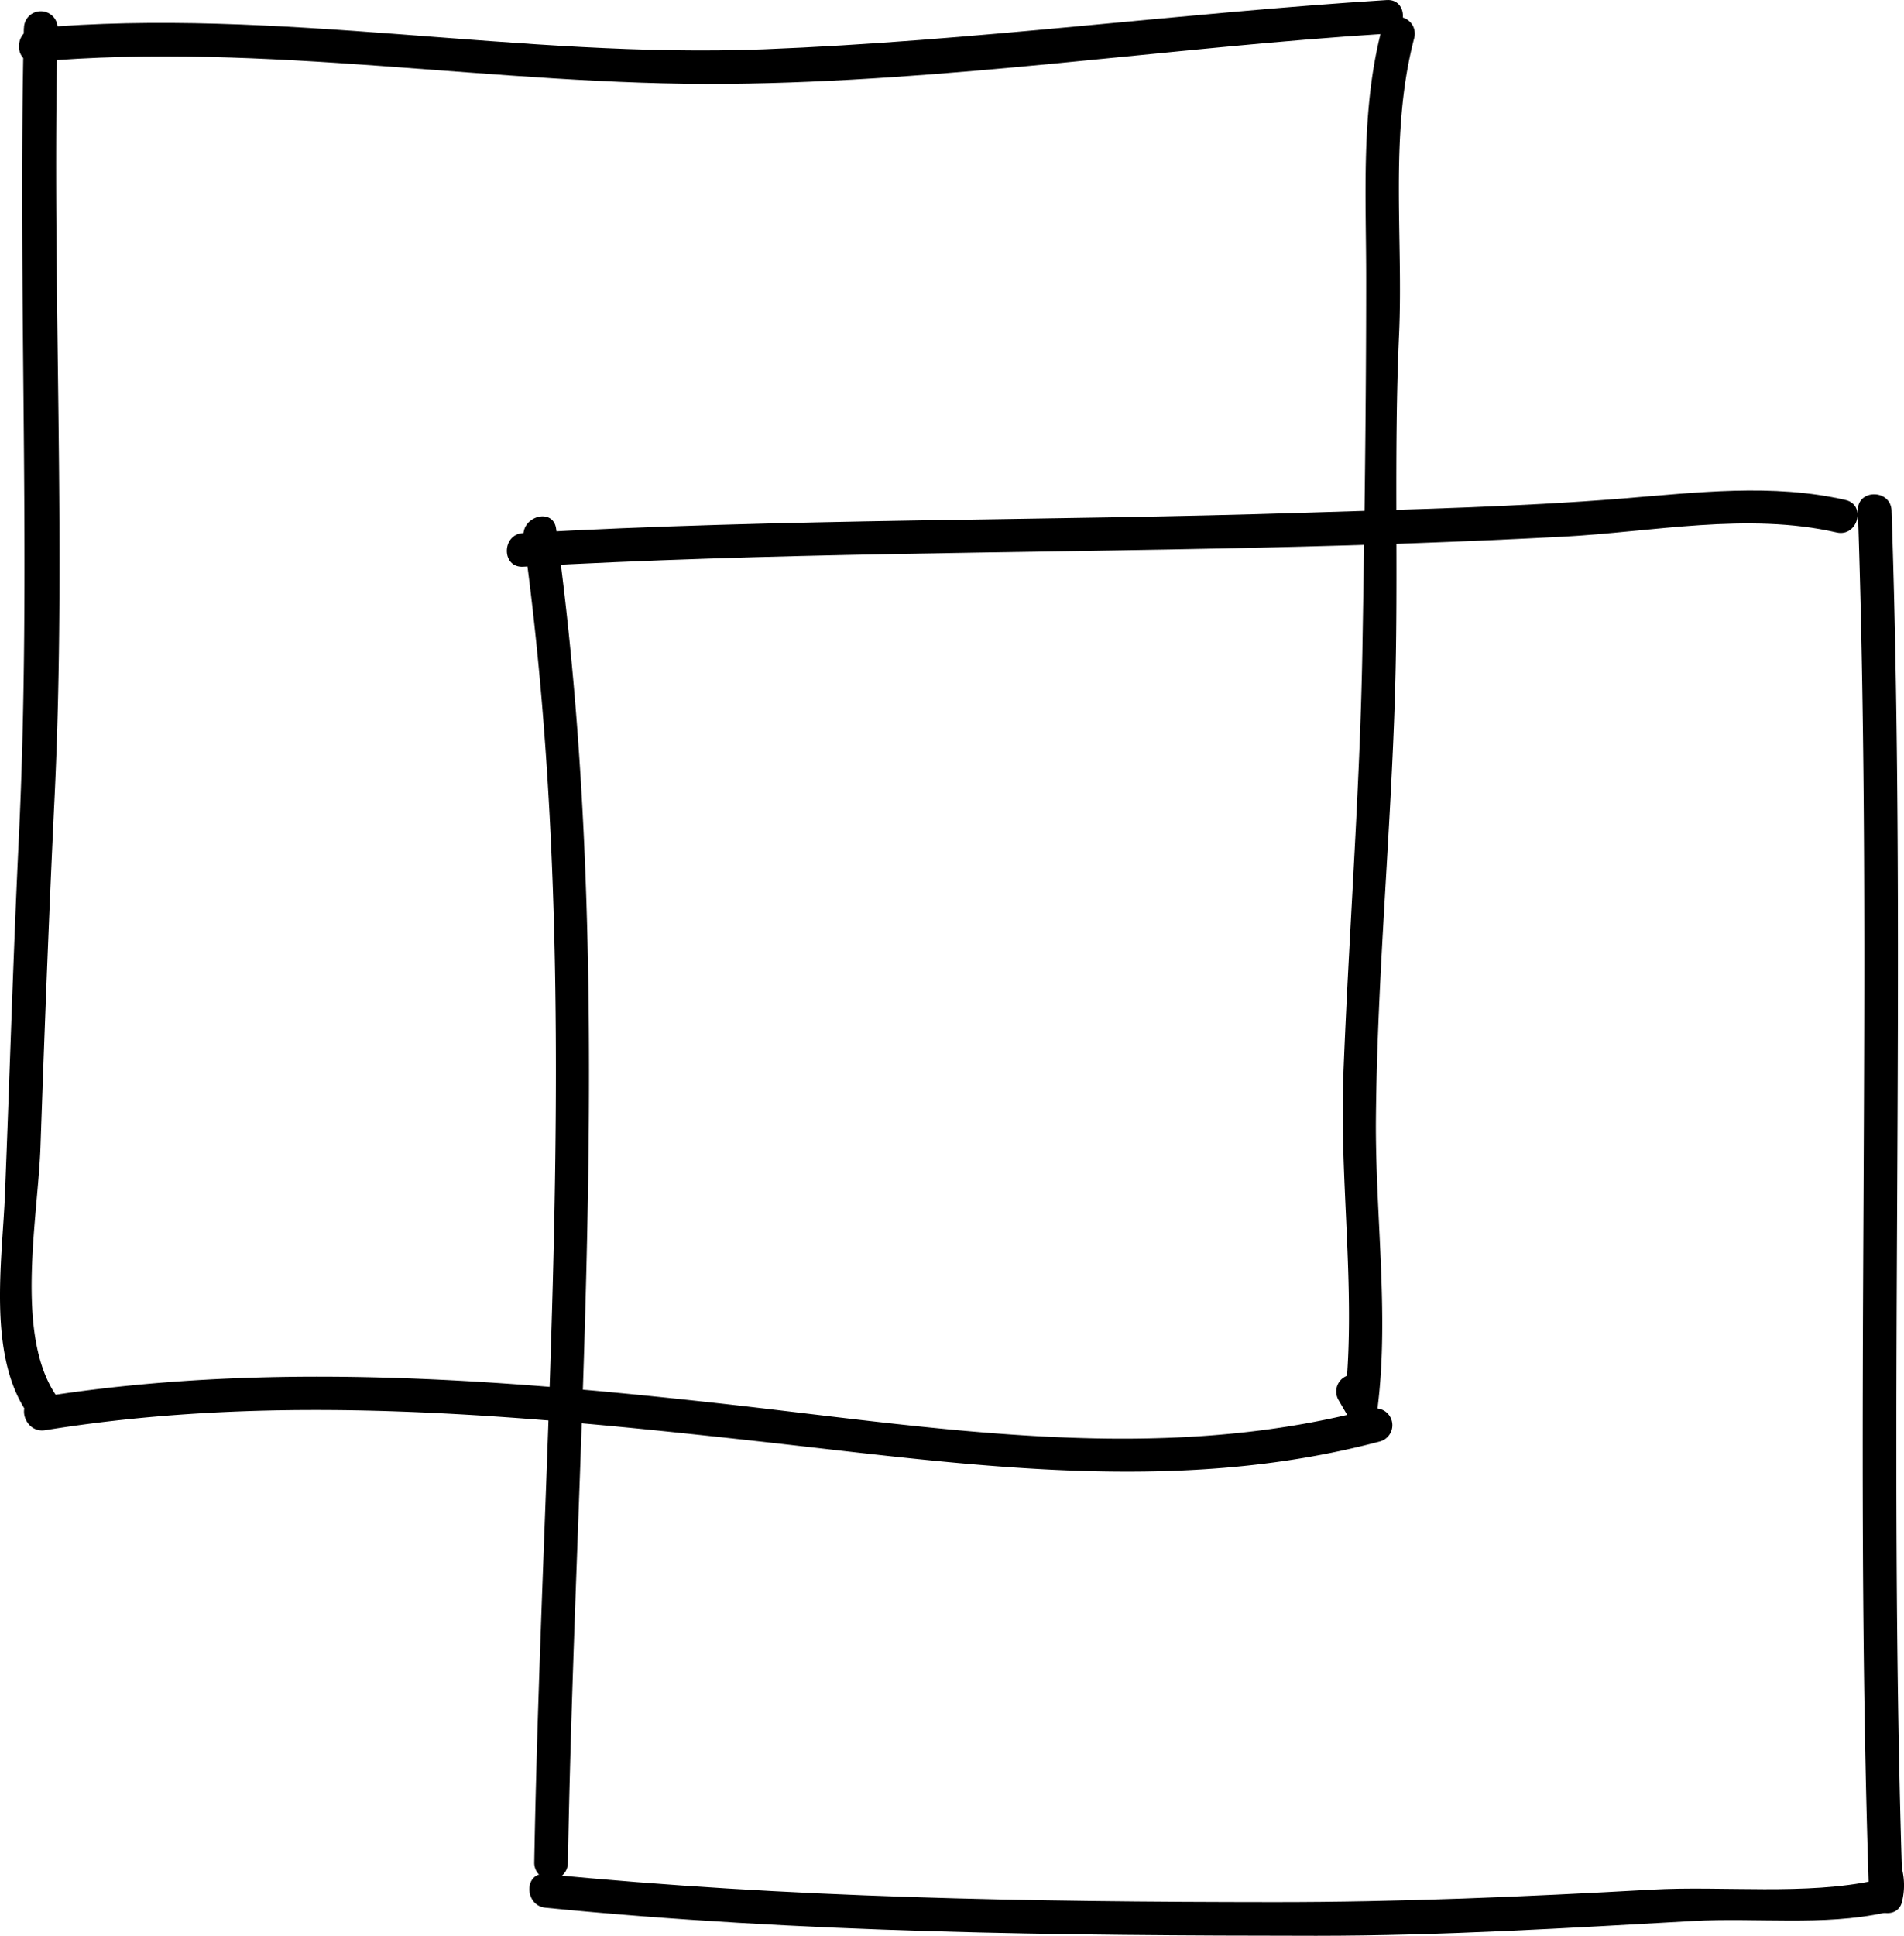
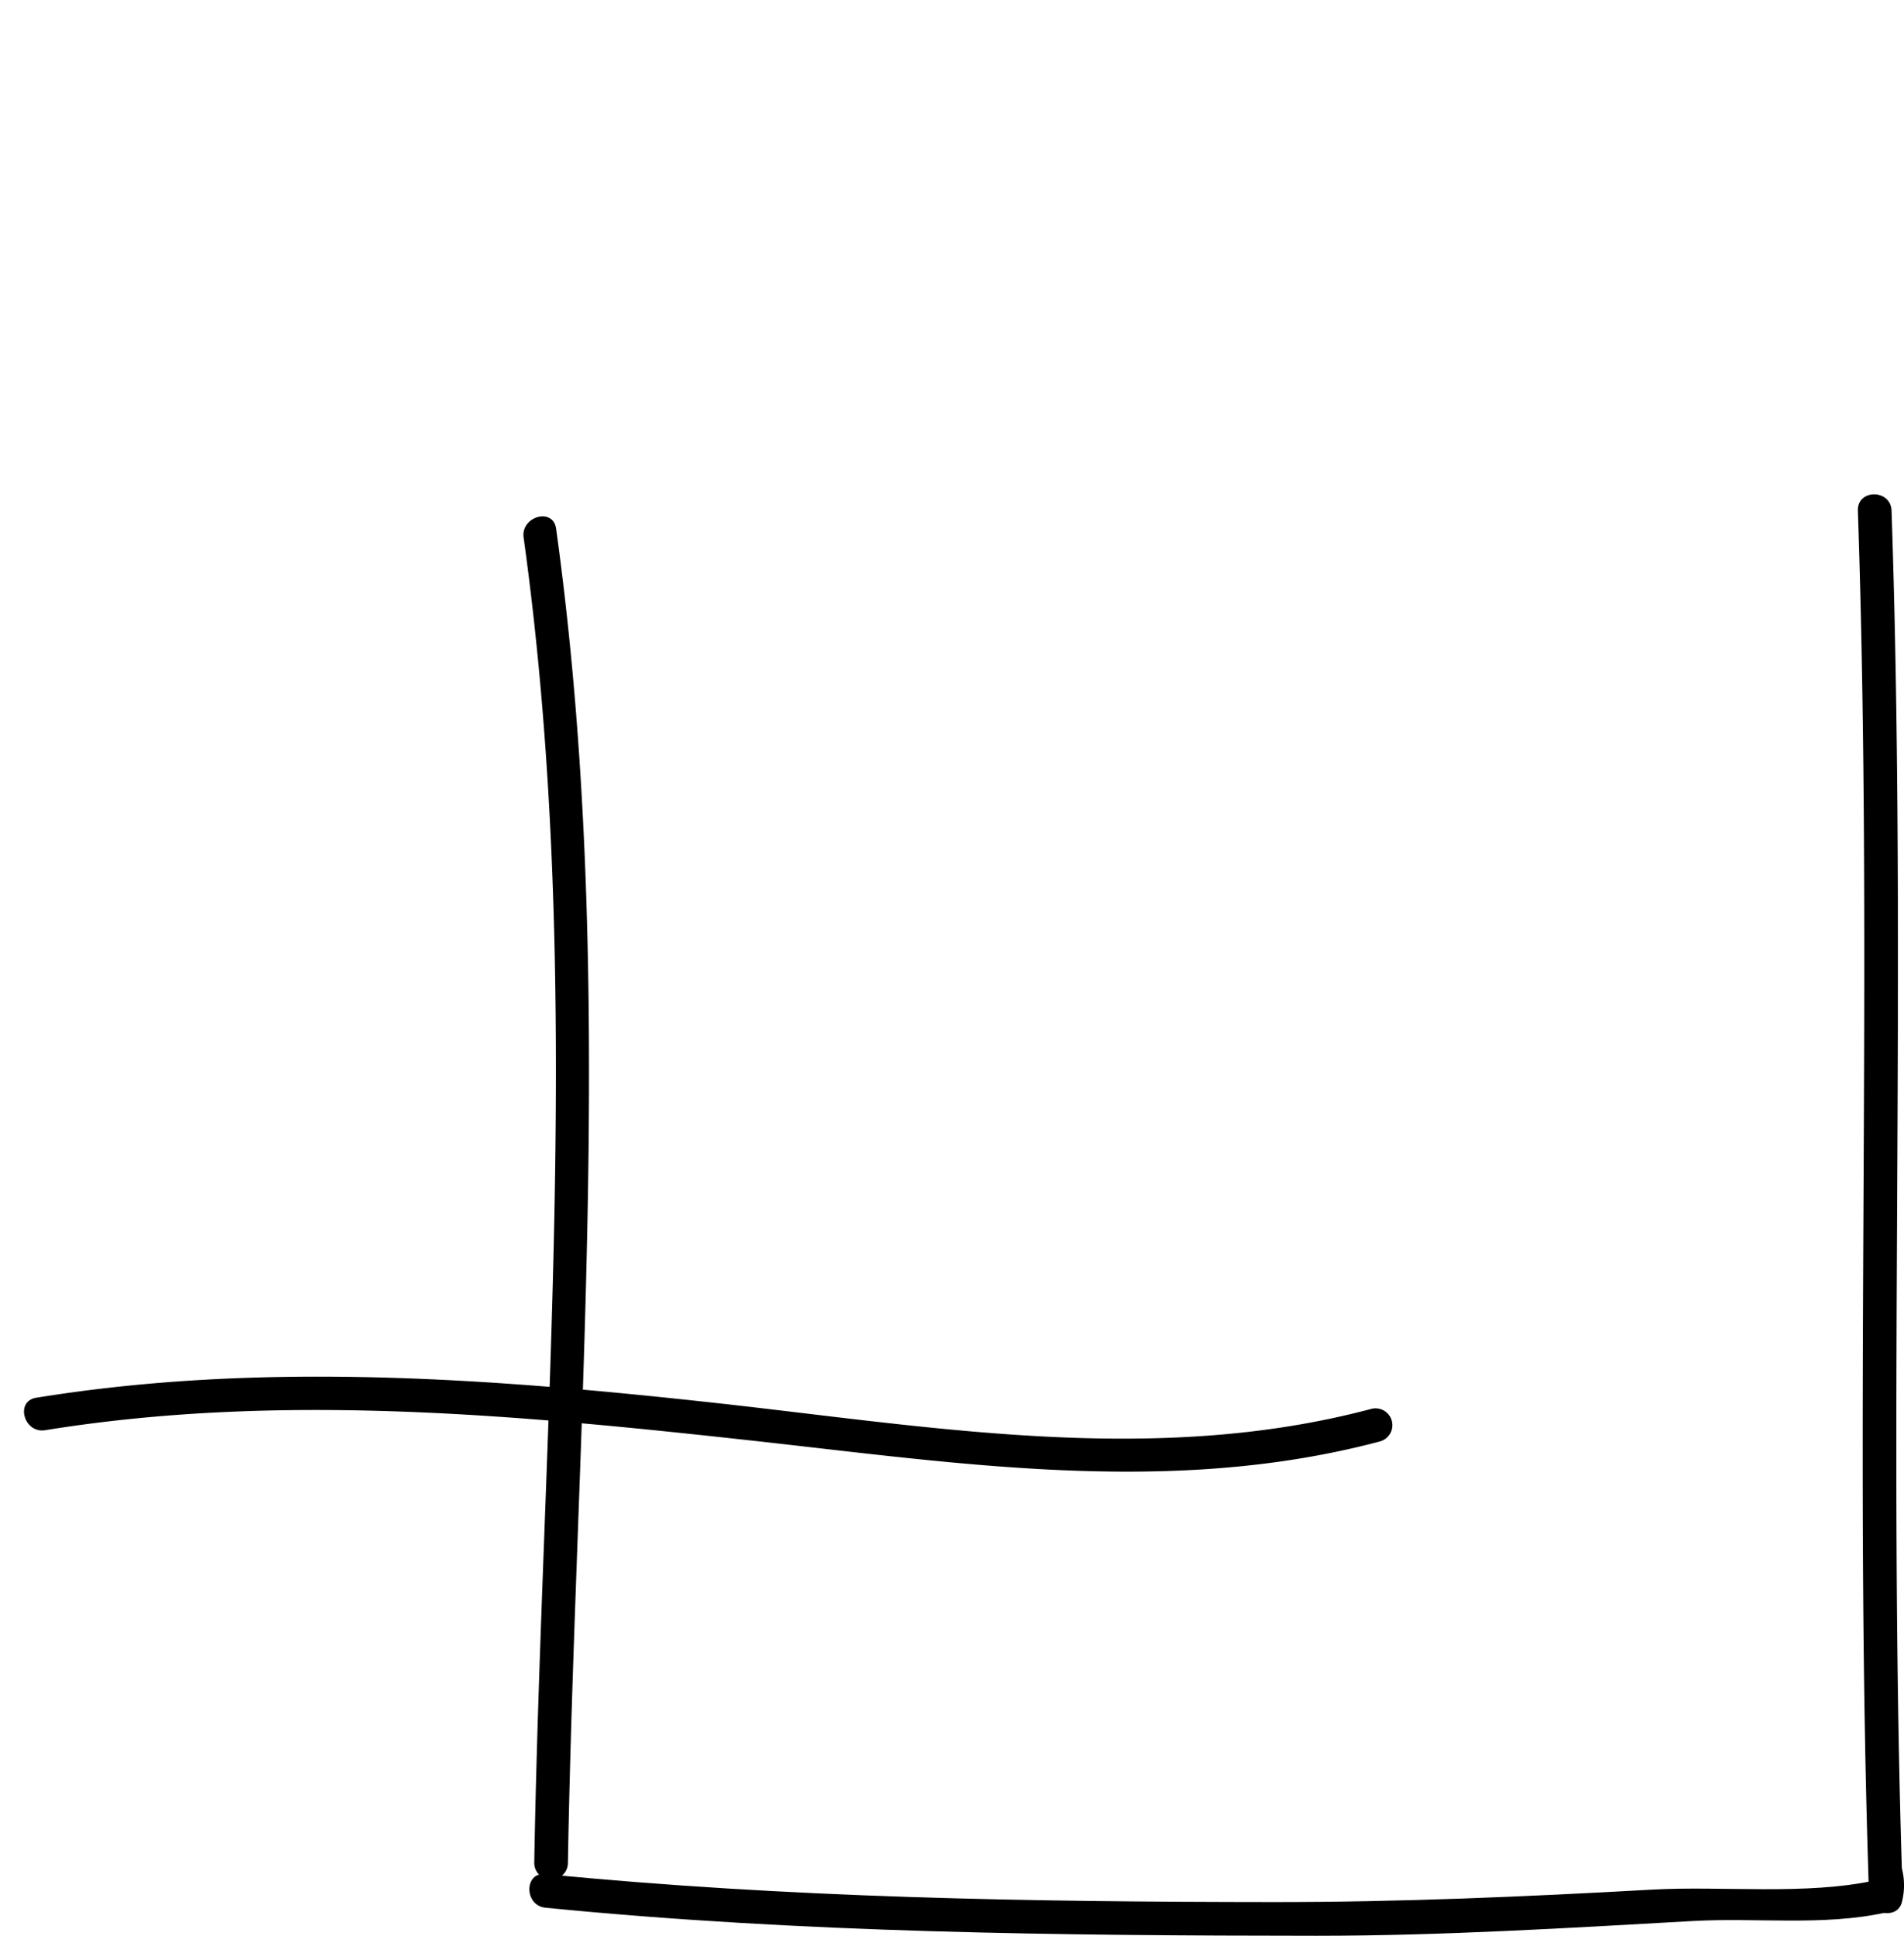
<svg xmlns="http://www.w3.org/2000/svg" width="84.87" height="86.252" viewBox="0 0 84.87 86.252">
  <g id="Gruppe_208" data-name="Gruppe 208" transform="translate(-6.686 -6.998)">
    <g id="Gruppe_193" data-name="Gruppe 193">
      <g id="Gruppe_192" data-name="Gruppe 192">
-         <path id="Pfad_113" data-name="Pfad 113" d="M7.75,8.25c-.284,12.034.353,24.089-.226,36.114-.253,5.286-.406,10.568-.618,15.855-.117,2.919-.773,7.059.946,9.66.53.8,1.83.053,1.3-.757-1.809-2.736-.77-7.907-.661-11.029.18-5.194.377-10.378.627-15.57.548-11.4-.133-22.858.137-34.273a.75.75,0,0,0-1.5,0Z" />
-       </g>
+         </g>
    </g>
    <g id="Gruppe_195" data-name="Gruppe 195">
      <g id="Gruppe_194" data-name="Gruppe 194">
        <path id="Pfad_114" data-name="Pfad 114" d="M30.026,30.949c2.716,19.574.819,39.392.474,59.051A.75.75,0,0,0,32,90c.348-19.807,2.209-39.729-.526-59.449-.133-.955-1.578-.547-1.448.4Z" />
      </g>
    </g>
    <g id="Gruppe_197" data-name="Gruppe 197">
      <g id="Gruppe_196" data-name="Gruppe 196">
        <path id="Pfad_115" data-name="Pfad 115" d="M89.5,29.75c.7,20.579-.2,41.171.5,61.75.027.814,1.312,1.061,1.474.2a3,3,0,0,0,0-1.4c-.179-.95-1.624-.547-1.447.4v.6l1.474.2c-.7-20.579.2-41.171-.5-61.75-.034-.965-1.534-.968-1.5,0Z" />
      </g>
    </g>
    <g id="Gruppe_199" data-name="Gruppe 199">
      <g id="Gruppe_198" data-name="Gruppe 198">
-         <path id="Pfad_116" data-name="Pfad 116" d="M68.276,8.3c-.945,3.606-.69,7.475-.694,11.168,0,5.483-.073,10.977-.168,16.46-.109,6.337-.606,12.655-.849,18.987-.184,4.819.613,9.934.04,14.693l1.4-.378-.355-.609a.75.75,0,0,0-1.3.757l.355.609a.756.756,0,0,0,1.4-.378c.5-4.117-.126-8.609-.088-12.776.058-6.357.669-12.7.854-19.058.154-5.276-.062-10.573.176-15.844.2-4.367-.445-8.959.676-13.232a.75.75,0,0,0-1.446-.4Z" />
-       </g>
+         </g>
    </g>
    <g id="Gruppe_201" data-name="Gruppe 201">
      <g id="Gruppe_200" data-name="Gruppe 200">
-         <path id="Pfad_117" data-name="Pfad 117" d="M8.25,9.75c10.3-.906,20.543,1.077,30.847.986,9.832-.087,19.6-1.618,29.4-2.236.961-.061.967-1.561,0-1.5-9.271.584-18.485,1.834-27.774,2.195C29.871,9.617,19.1,7.3,8.25,8.25c-.956.084-.964,1.585,0,1.5Z" />
-       </g>
+         </g>
    </g>
    <g id="Gruppe_203" data-name="Gruppe 203">
      <g id="Gruppe_202" data-name="Gruppe 202">
        <path id="Pfad_118" data-name="Pfad 118" d="M8.7,70.723c10.453-1.69,21.032-.687,31.489.462,9.371,1.03,18.739,2.5,28.011.038a.75.75,0,0,0-.4-1.446c-9.669,2.566-19.549.795-29.3-.277-10.045-1.1-20.174-1.845-30.2-.223-.953.154-.547,1.6.4,1.446Z" />
      </g>
    </g>
    <g id="Gruppe_205" data-name="Gruppe 205">
      <g id="Gruppe_204" data-name="Gruppe 204">
-         <path id="Pfad_119" data-name="Pfad 119" d="M30,32.25c11-.622,21.979-.6,32.984-.854,4.451-.1,8.912-.251,13.358-.484,4.007-.21,8.235-1.1,12.208-.189.941.217,1.341-1.229.4-1.446-3.261-.75-6.659-.329-9.959-.064-4.7.378-9.431.479-14.146.631-11.62.375-23.227.249-34.843.906-.962.054-.967,1.555,0,1.5Z" />
-       </g>
+         </g>
    </g>
    <g id="Gruppe_207" data-name="Gruppe 207">
      <g id="Gruppe_206" data-name="Gruppe 206">
        <path id="Pfad_120" data-name="Pfad 120" d="M31,92c11.423,1.127,22.884,1.242,34.354,1.25,5.614,0,11.2-.345,16.805-.658,2.8-.157,5.8.229,8.541-.369.945-.206.544-1.651-.4-1.446-3.136.682-6.806.24-10,.418-5.624.315-11.215.557-16.849.553C52.618,91.741,41.789,91.564,31,90.5c-.963-.1-.953,1.406,0,1.5Z" />
      </g>
    </g>
  </g>
</svg>